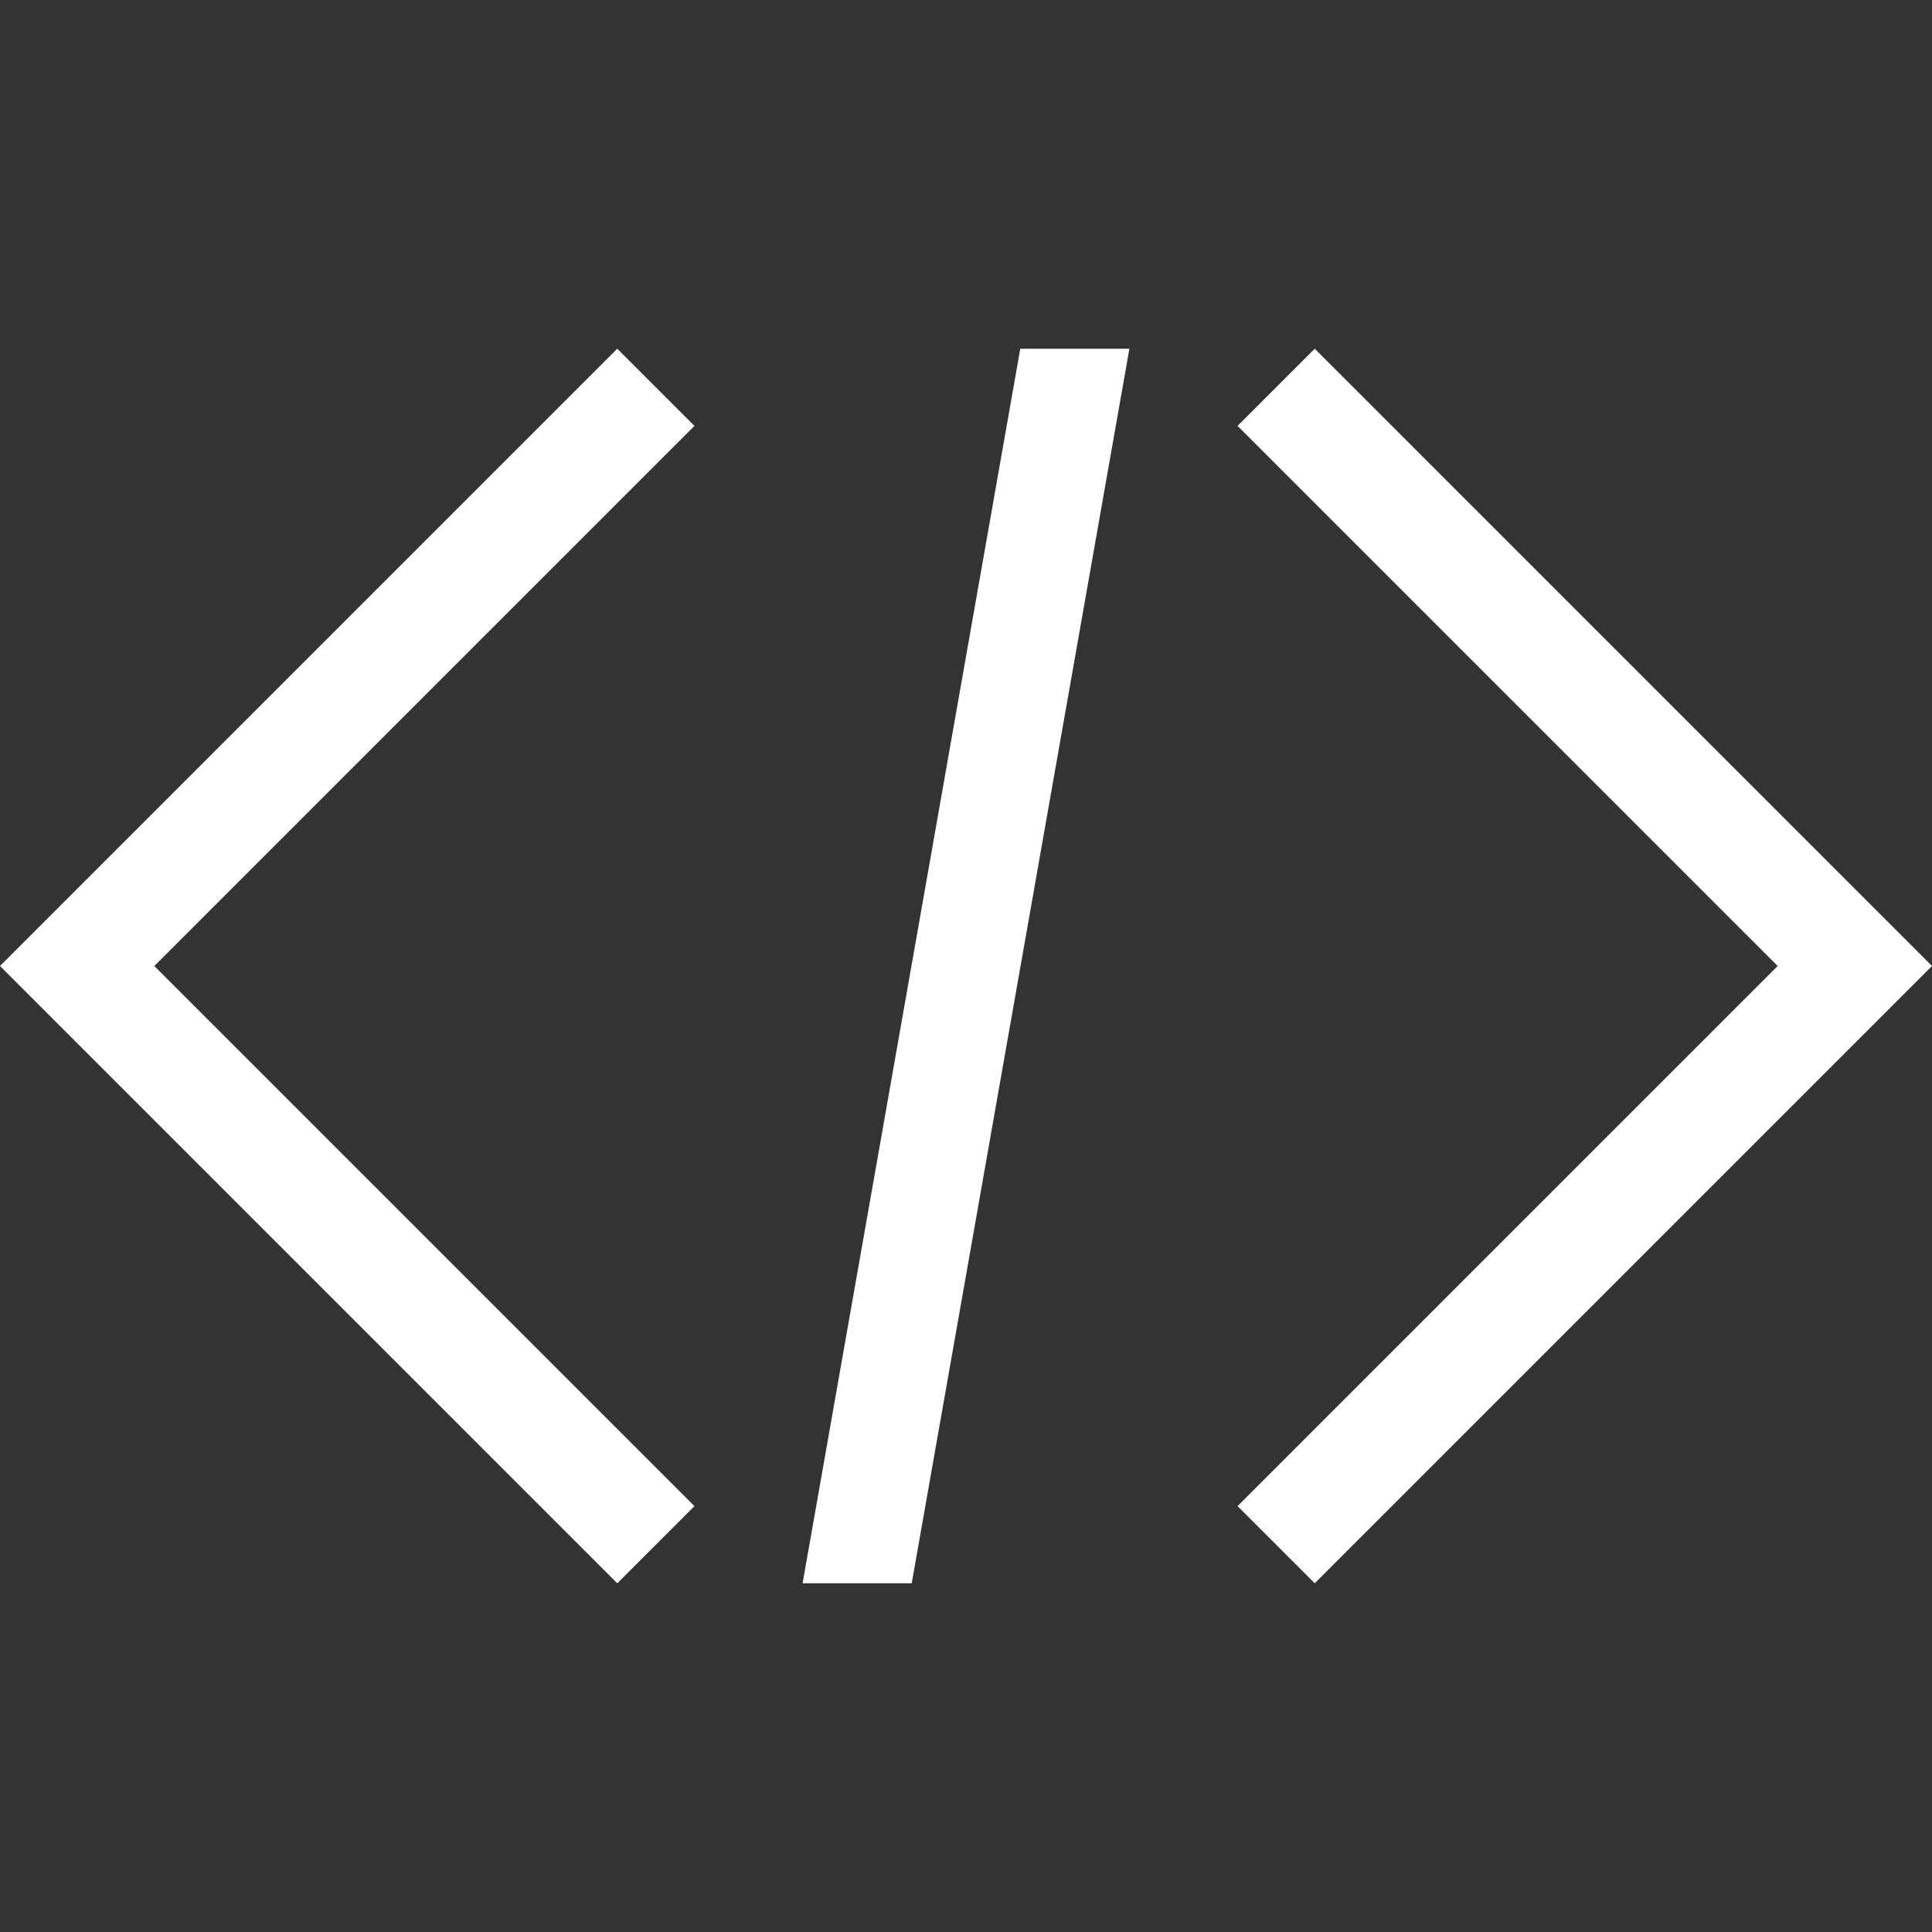
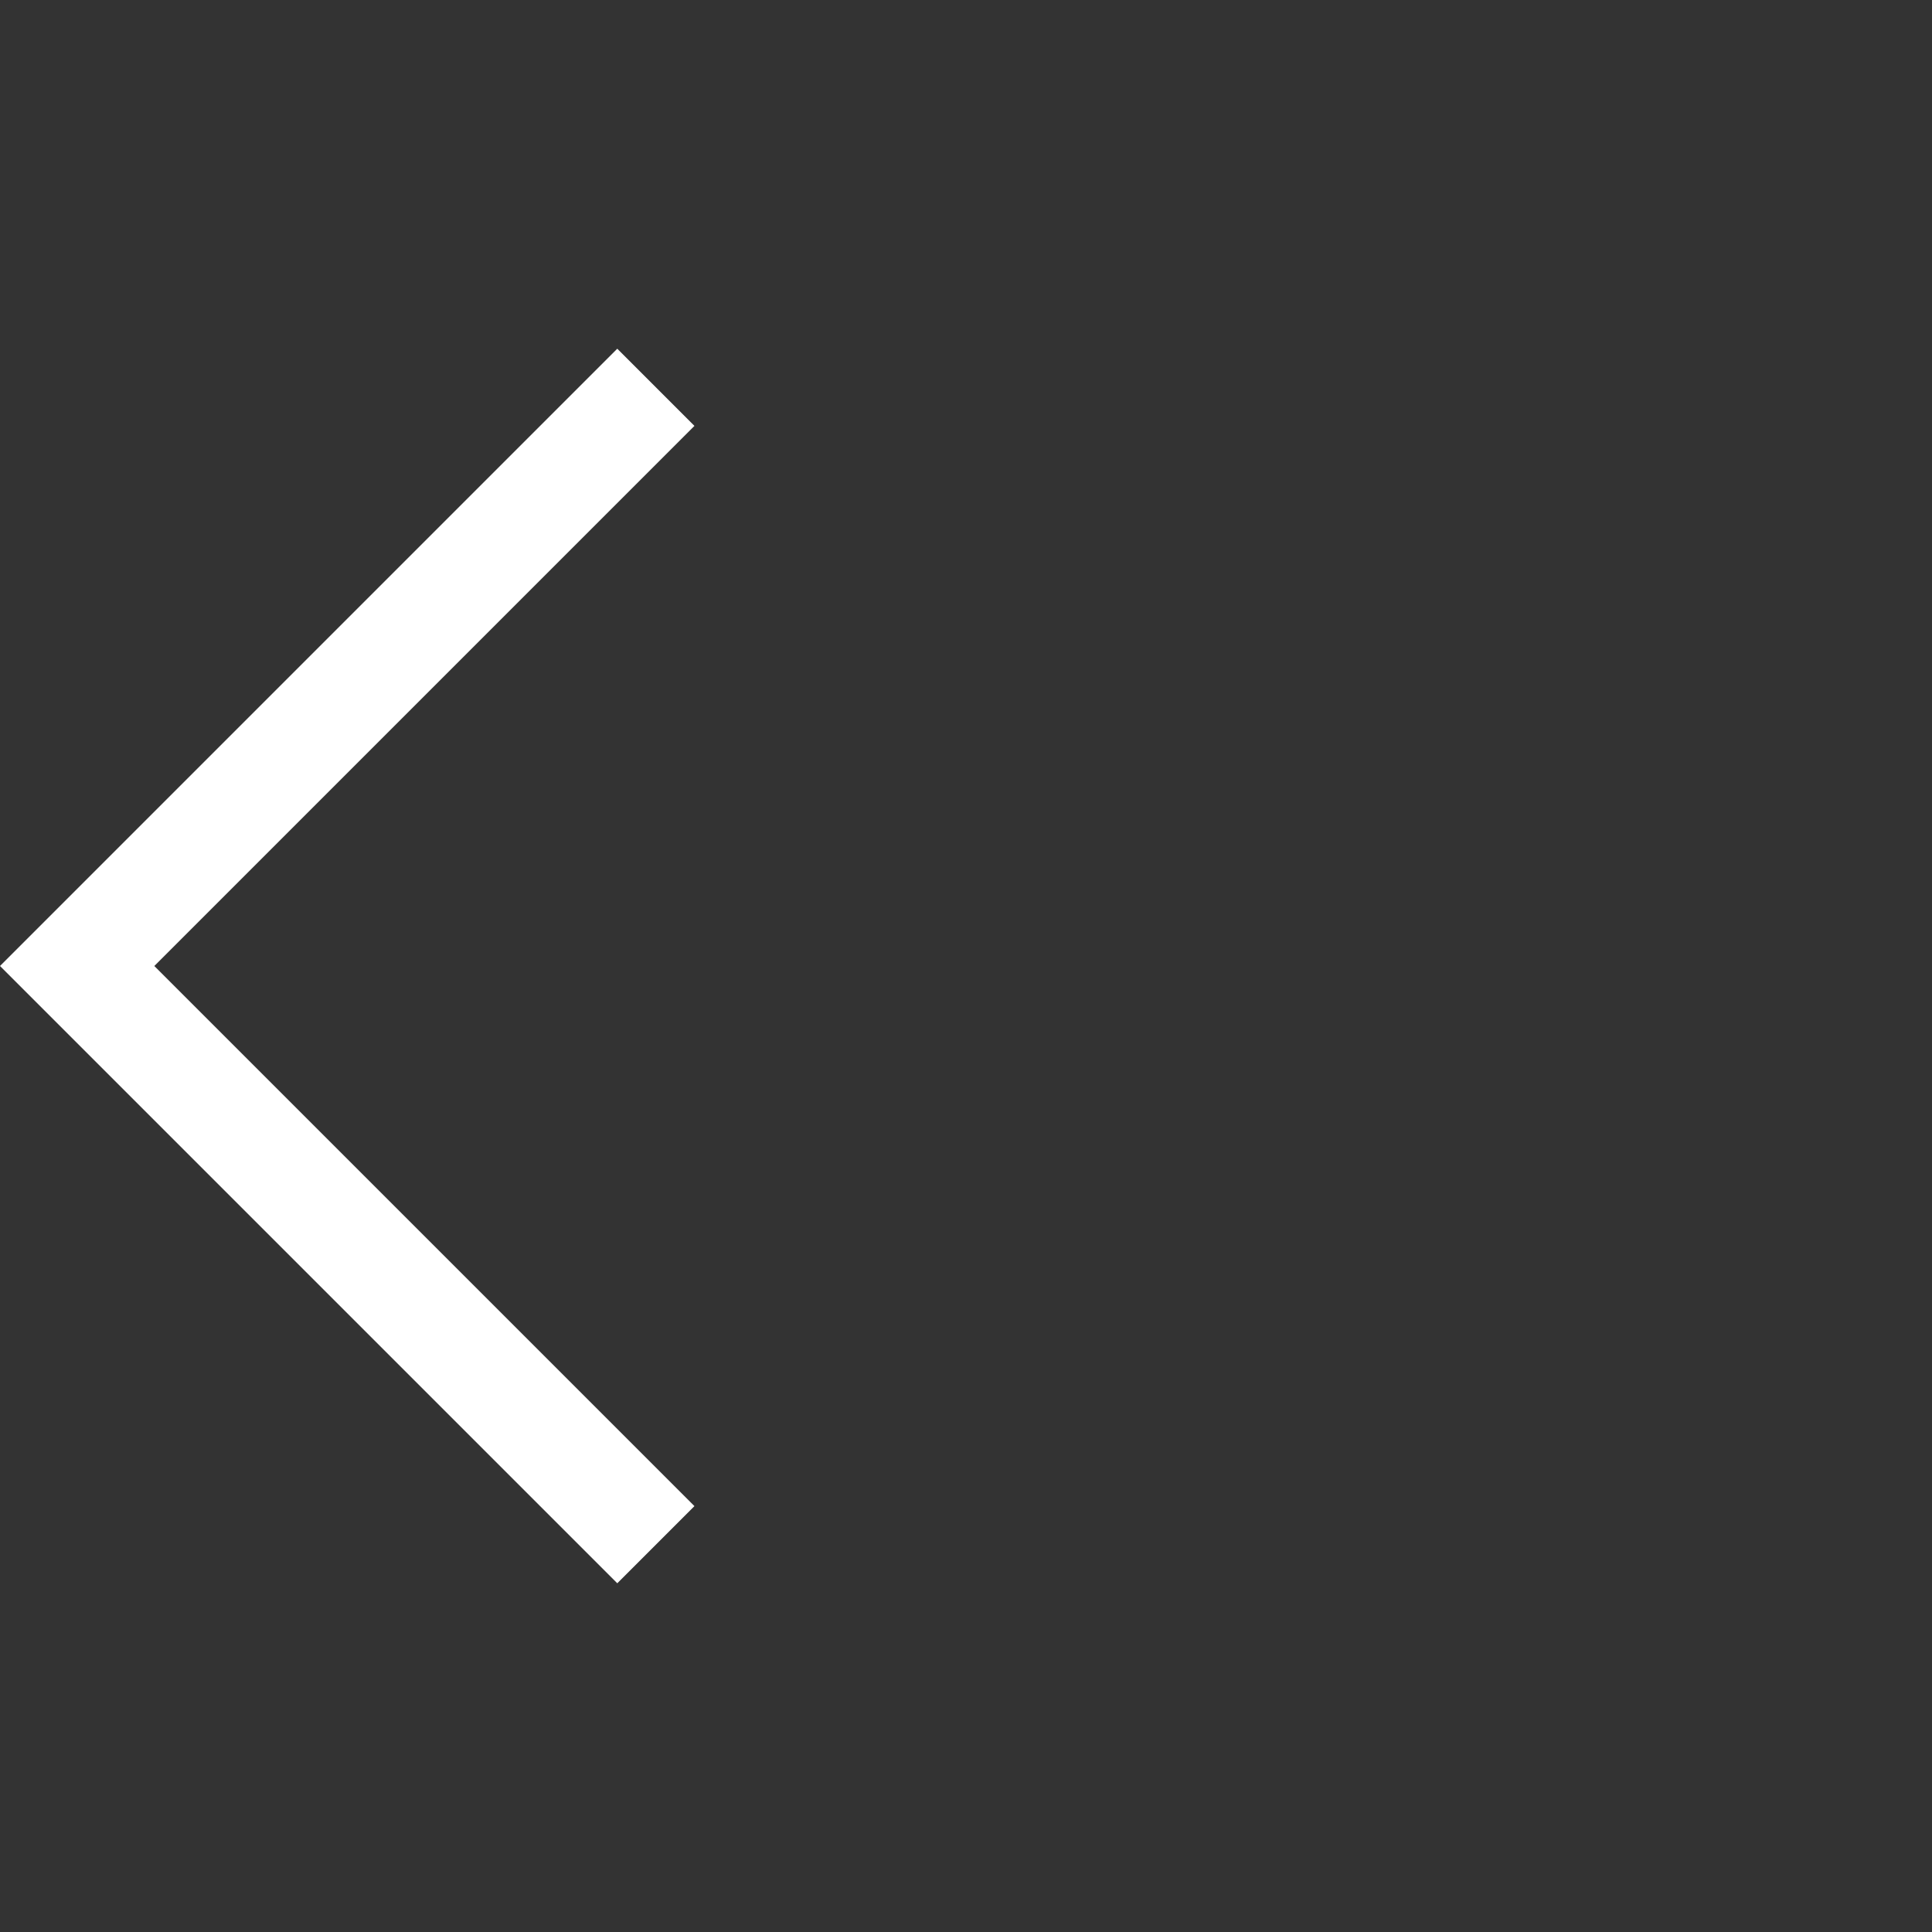
<svg xmlns="http://www.w3.org/2000/svg" version="1.1" id="Layer_1" x="0px" y="0px" viewBox="0 0 1000 1000" enable-background="new 0 0 1000 1000" xml:space="preserve">
  <rect x="0" y="0" width="1000" height="1000" fill="#333333" stroke="none" />
  <g>
    <g>
      <polygon fill="#FFFFFF" points="319.501,180.499 359.439,220.437 79.875,500 359.439,779.563 319.501,819.501 0,500   " />
-       <polygon fill="#FFFFFF" points="680.499,180.499 1000,500 680.499,819.501 640.561,779.563 920.125,500 640.561,220.437   " />
    </g>
-     <polygon fill="#FFFFFF" points="415.423,819.501 528.096,180.499 584.577,180.499 471.904,819.501  " />
  </g>
</svg>